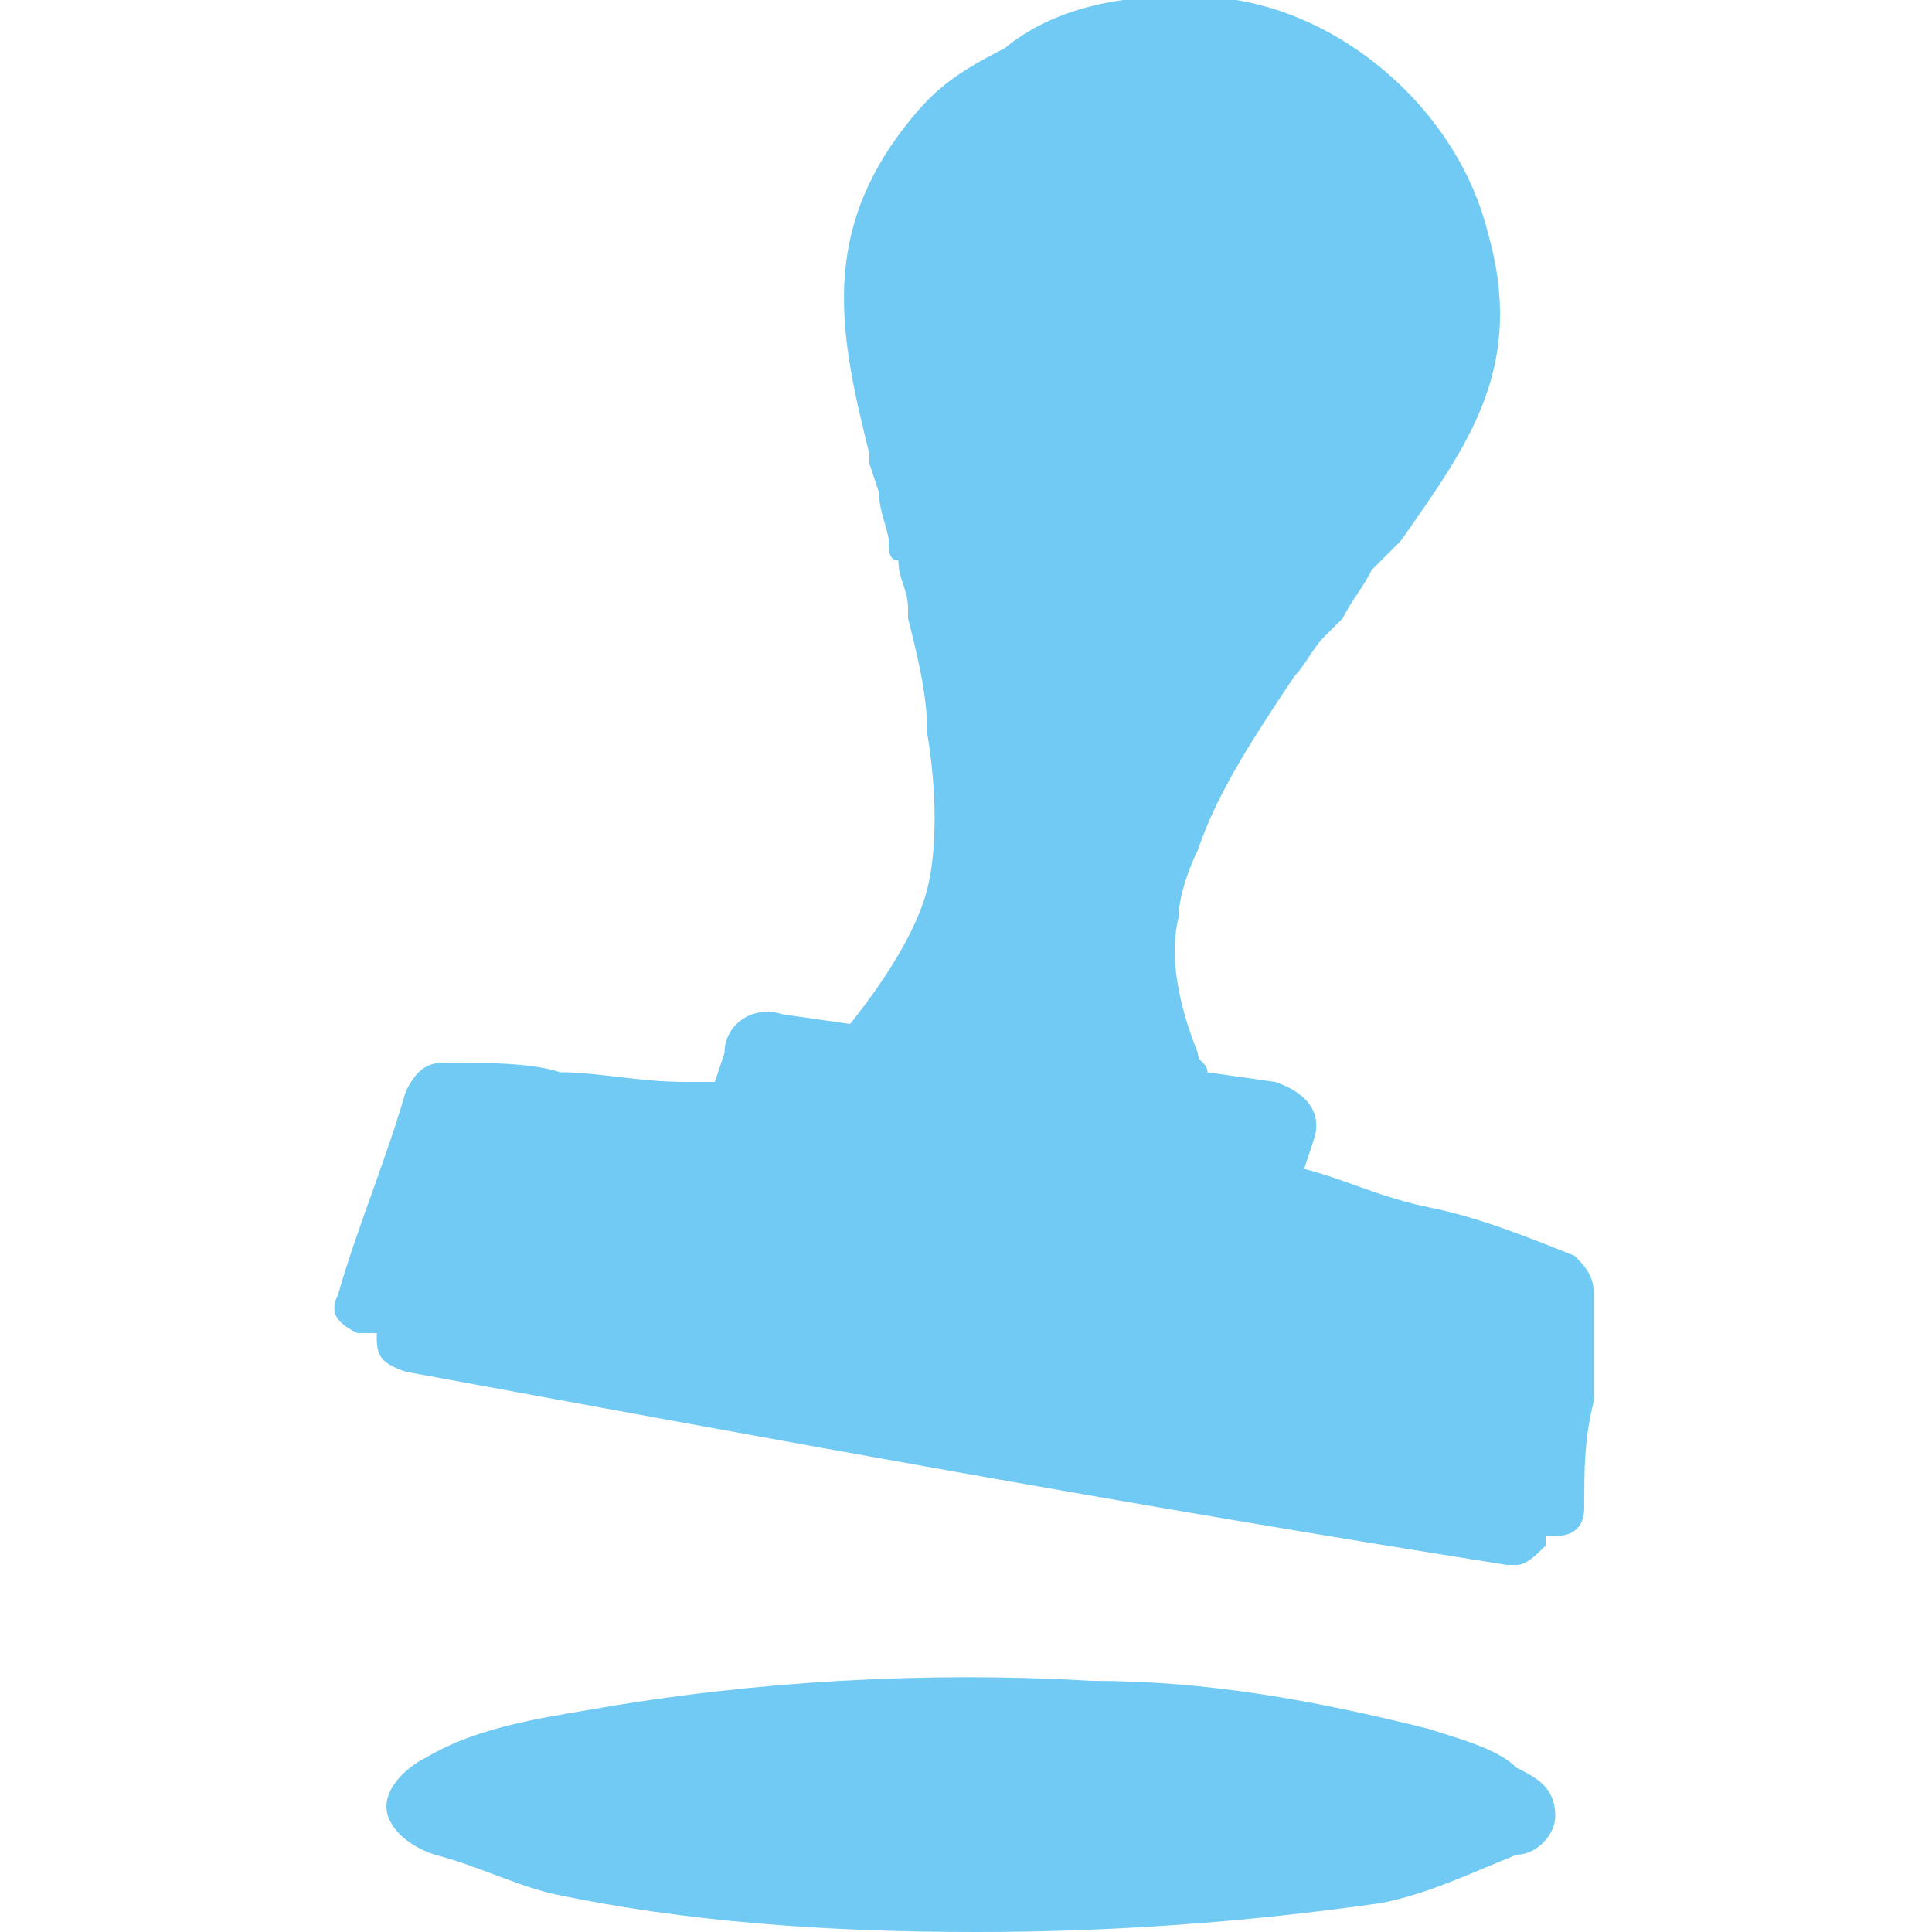
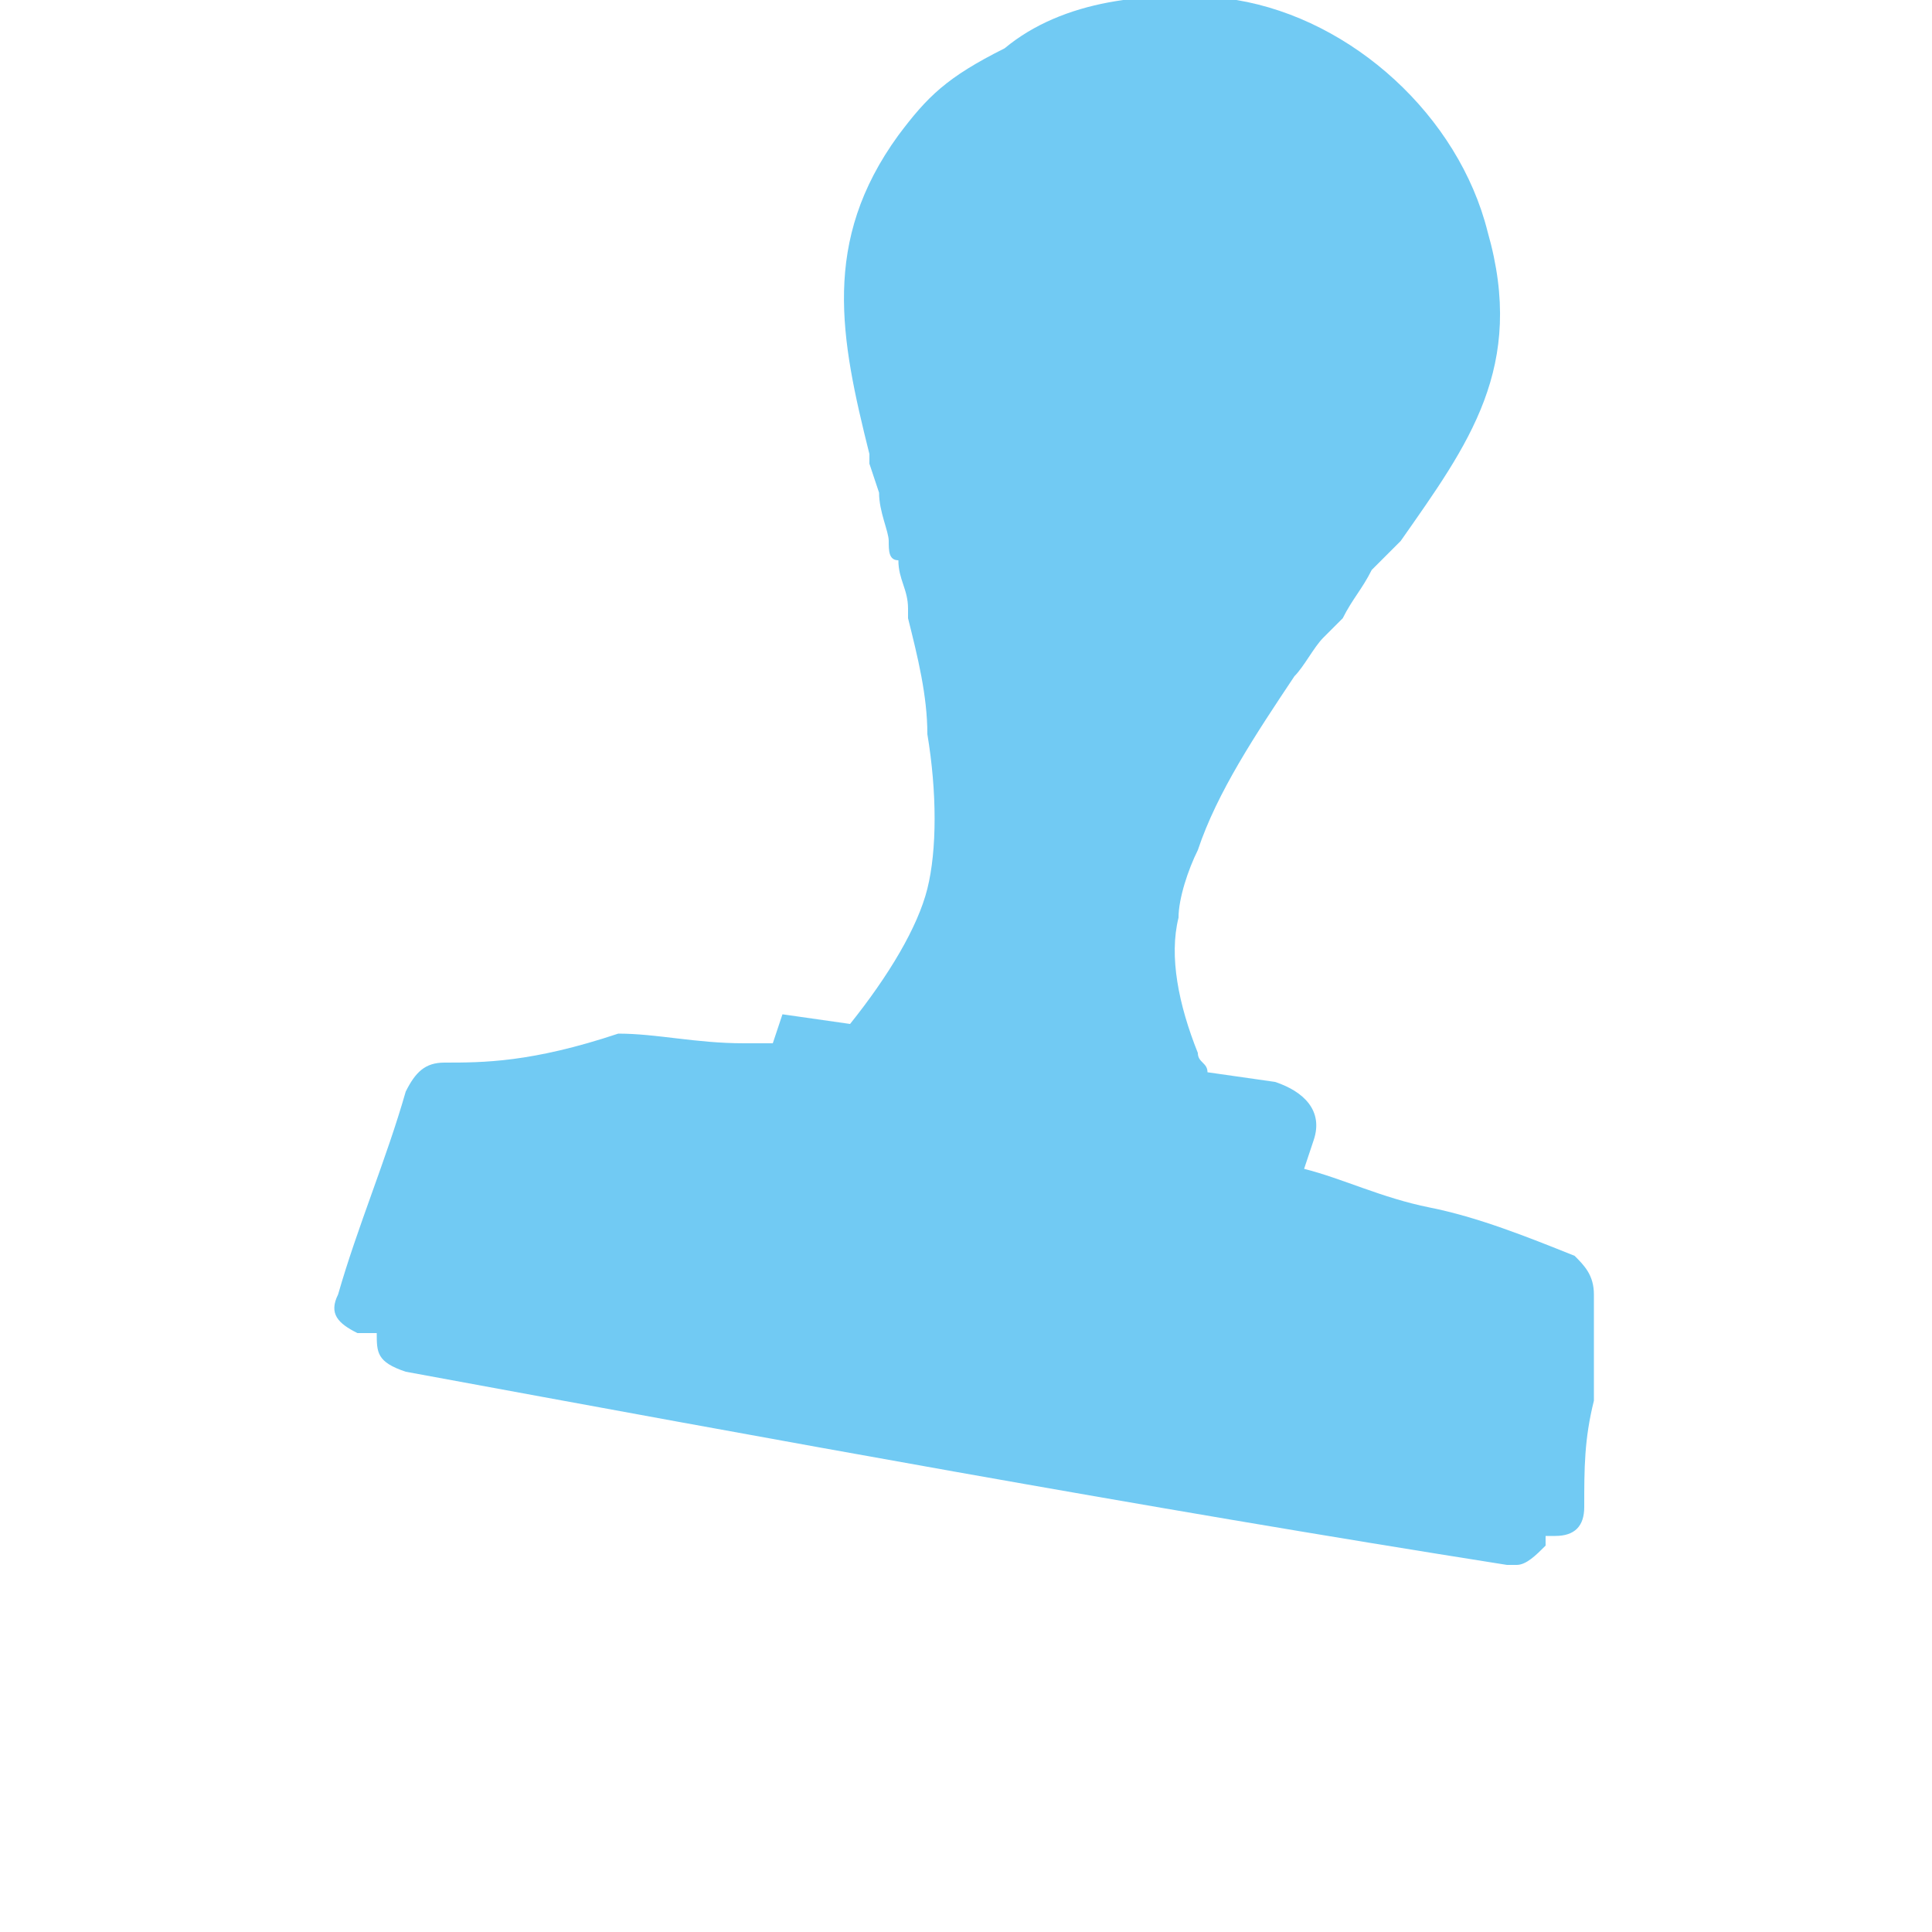
<svg xmlns="http://www.w3.org/2000/svg" version="1.1" id="Ebene_1" x="0px" y="0px" viewBox="0 0 20 20" style="enable-background:new 0 0 20 20;" xml:space="preserve">
  <style type="text/css">
	.st0{fill:#71CAF3;}
</style>
  <g>
    <g>
-       <path class="st0" d="M16.4,15.6c0-0.4,0-0.7,0.1-1.1c0-0.4,0-0.7,0-1.1c0-0.2-0.1-0.3-0.2-0.4c-0.5-0.2-1-0.4-1.5-0.5    c-0.5-0.1-0.9-0.3-1.3-0.4l0.1-0.3c0.1-0.3-0.1-0.5-0.4-0.6l-0.7-0.1c0-0.1-0.1-0.1-0.1-0.2c-0.2-0.5-0.3-1-0.2-1.4    c0-0.2,0.1-0.5,0.2-0.7c0.2-0.6,0.6-1.2,1-1.8L13.4,7c0.1-0.1,0.2-0.3,0.3-0.4c0.1-0.1,0.1-0.1,0.2-0.2c0.1-0.2,0.2-0.3,0.3-0.5    l0.2-0.2l0,0l0.1-0.1c0.7-1,1.3-1.8,0.9-3.2c-0.3-1.2-1.4-2.2-2.6-2.4c0,0,0,0-0.1,0l0,0c-0.8-0.1-1.7,0-2.3,0.5l0,0    C9.8,0.8,9.6,1,9.3,1.4C8.5,2.5,8.7,3.5,9,4.7l0,0.1v0l0.1,0.3c0,0.2,0.1,0.4,0.1,0.5c0,0.1,0,0.2,0.1,0.2c0,0.2,0.1,0.3,0.1,0.5    l0,0.1c0.1,0.4,0.2,0.8,0.2,1.2c0.1,0.6,0.1,1.2,0,1.6s-0.4,0.9-0.8,1.4l-0.7-0.1c-0.3-0.1-0.6,0.1-0.6,0.4l-0.1,0.3    c-0.1,0-0.2,0-0.3,0c-0.5,0-0.9-0.1-1.3-0.1C5.5,11,5,11,4.6,11c-0.2,0-0.3,0.1-0.4,0.3c-0.2,0.7-0.5,1.4-0.7,2.1    c-0.1,0.2,0,0.3,0.2,0.4c0.1,0,0.1,0,0.2,0c0,0.2,0,0.3,0.3,0.4c3.8,0.7,7.6,1.4,11.4,2c0,0,0.1,0,0.1,0c0.1,0,0.2-0.1,0.3-0.2    c0,0,0,0,0-0.1c0.1,0,0.1,0,0.1,0C16.3,15.9,16.4,15.8,16.4,15.6z" />
+       <path class="st0" d="M16.4,15.6c0-0.4,0-0.7,0.1-1.1c0-0.4,0-0.7,0-1.1c0-0.2-0.1-0.3-0.2-0.4c-0.5-0.2-1-0.4-1.5-0.5    c-0.5-0.1-0.9-0.3-1.3-0.4l0.1-0.3c0.1-0.3-0.1-0.5-0.4-0.6l-0.7-0.1c0-0.1-0.1-0.1-0.1-0.2c-0.2-0.5-0.3-1-0.2-1.4    c0-0.2,0.1-0.5,0.2-0.7c0.2-0.6,0.6-1.2,1-1.8L13.4,7c0.1-0.1,0.2-0.3,0.3-0.4c0.1-0.1,0.1-0.1,0.2-0.2c0.1-0.2,0.2-0.3,0.3-0.5    l0.2-0.2l0,0l0.1-0.1c0.7-1,1.3-1.8,0.9-3.2c-0.3-1.2-1.4-2.2-2.6-2.4c0,0,0,0-0.1,0l0,0c-0.8-0.1-1.7,0-2.3,0.5l0,0    C9.8,0.8,9.6,1,9.3,1.4C8.5,2.5,8.7,3.5,9,4.7l0,0.1v0l0.1,0.3c0,0.2,0.1,0.4,0.1,0.5c0,0.1,0,0.2,0.1,0.2c0,0.2,0.1,0.3,0.1,0.5    l0,0.1c0.1,0.4,0.2,0.8,0.2,1.2c0.1,0.6,0.1,1.2,0,1.6s-0.4,0.9-0.8,1.4l-0.7-0.1l-0.1,0.3    c-0.1,0-0.2,0-0.3,0c-0.5,0-0.9-0.1-1.3-0.1C5.5,11,5,11,4.6,11c-0.2,0-0.3,0.1-0.4,0.3c-0.2,0.7-0.5,1.4-0.7,2.1    c-0.1,0.2,0,0.3,0.2,0.4c0.1,0,0.1,0,0.2,0c0,0.2,0,0.3,0.3,0.4c3.8,0.7,7.6,1.4,11.4,2c0,0,0.1,0,0.1,0c0.1,0,0.2-0.1,0.3-0.2    c0,0,0,0,0-0.1c0.1,0,0.1,0,0.1,0C16.3,15.9,16.4,15.8,16.4,15.6z" />
      <g>
-         <path class="st0" d="M10.1,20c-1.5,0-3-0.1-4.4-0.4c-0.4-0.1-0.8-0.3-1.2-0.4C4.2,19.1,4,18.9,4,18.7s0.2-0.4,0.4-0.5     c0.5-0.3,1.1-0.4,1.7-0.5c1.7-0.3,3.5-0.4,5.2-0.3c1.2,0,2.3,0.2,3.5,0.5c0.3,0.1,0.7,0.2,0.9,0.4c0.2,0.1,0.4,0.2,0.4,0.5     c0,0.2-0.2,0.4-0.4,0.4c-0.5,0.2-0.9,0.4-1.4,0.5C12.9,19.9,11.5,20,10.1,20z" />
-       </g>
+         </g>
    </g>
  </g>
</svg>